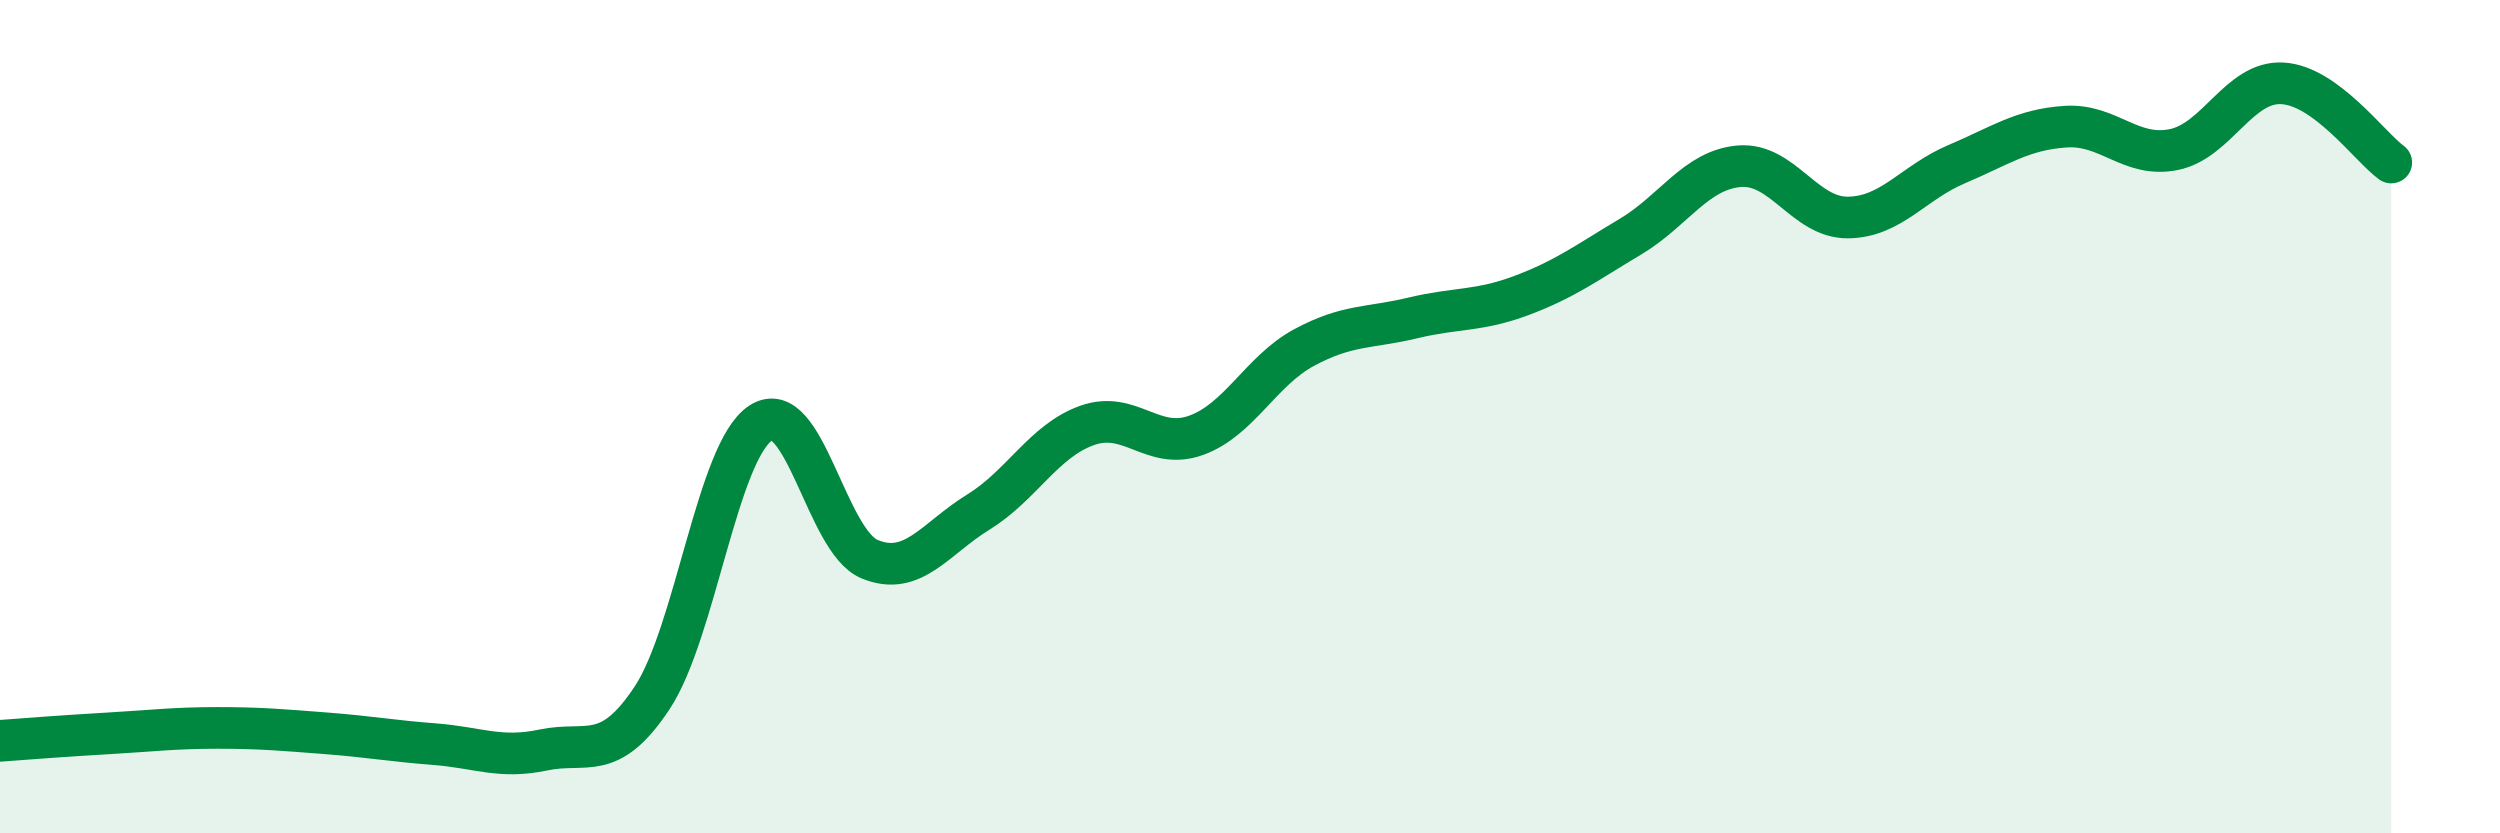
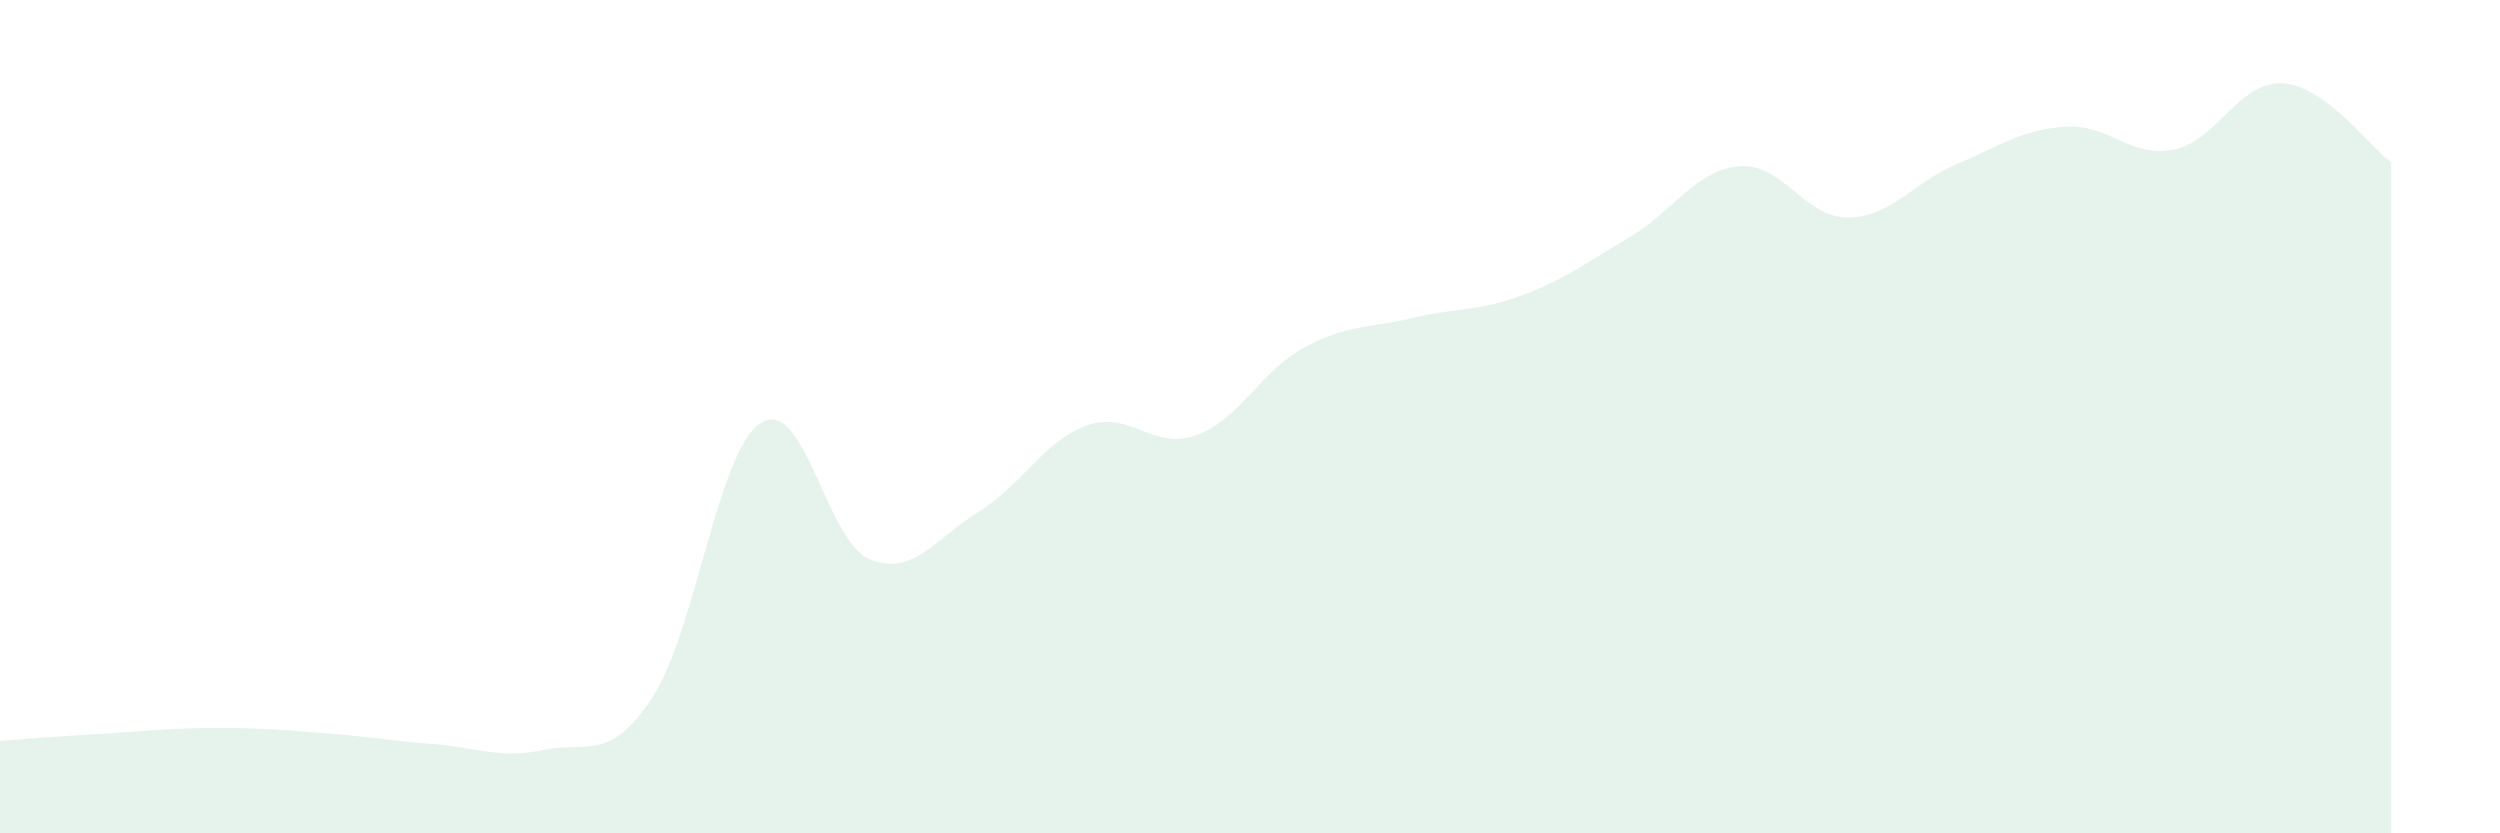
<svg xmlns="http://www.w3.org/2000/svg" width="60" height="20" viewBox="0 0 60 20">
  <path d="M 0,17.78 C 0.52,17.74 1.57,17.66 2.61,17.6 C 3.65,17.54 4.18,17.47 5.22,17.47 C 6.26,17.47 6.79,17.52 7.83,17.6 C 8.87,17.68 9.39,17.78 10.43,17.86 C 11.47,17.94 12,18.22 13.04,18 C 14.08,17.78 14.61,18.32 15.65,16.75 C 16.69,15.18 17.22,10.82 18.26,10.15 C 19.3,9.48 19.83,12.99 20.87,13.42 C 21.91,13.85 22.44,12.93 23.48,12.29 C 24.52,11.65 25.05,10.58 26.09,10.21 C 27.13,9.84 27.66,10.82 28.7,10.45 C 29.74,10.08 30.26,8.9 31.3,8.34 C 32.34,7.78 32.87,7.88 33.91,7.63 C 34.95,7.38 35.48,7.48 36.52,7.09 C 37.56,6.7 38.09,6.3 39.13,5.68 C 40.17,5.06 40.7,4.08 41.74,3.99 C 42.78,3.9 43.31,5.23 44.35,5.22 C 45.39,5.21 45.92,4.38 46.96,3.94 C 48,3.5 48.53,3.11 49.57,3.04 C 50.61,2.97 51.13,3.8 52.17,3.59 C 53.21,3.38 53.74,1.94 54.78,2 C 55.82,2.06 56.87,3.52 57.39,3.9L57.39 20L0 20Z" fill="#008740" opacity="0.1" stroke-linecap="round" stroke-linejoin="round" />
-   <path d="M 0,17.78 C 0.52,17.74 1.57,17.66 2.61,17.6 C 3.65,17.54 4.18,17.47 5.22,17.47 C 6.26,17.47 6.79,17.52 7.83,17.6 C 8.87,17.68 9.39,17.78 10.43,17.86 C 11.47,17.94 12,18.22 13.04,18 C 14.08,17.78 14.61,18.32 15.65,16.75 C 16.69,15.18 17.22,10.82 18.26,10.15 C 19.3,9.48 19.83,12.99 20.87,13.42 C 21.91,13.85 22.44,12.93 23.48,12.29 C 24.52,11.65 25.05,10.58 26.09,10.21 C 27.13,9.84 27.66,10.82 28.7,10.45 C 29.74,10.08 30.26,8.9 31.3,8.34 C 32.34,7.78 32.87,7.88 33.91,7.63 C 34.95,7.38 35.48,7.48 36.52,7.09 C 37.56,6.7 38.09,6.3 39.13,5.68 C 40.17,5.06 40.7,4.08 41.74,3.99 C 42.78,3.9 43.31,5.23 44.35,5.22 C 45.39,5.21 45.92,4.38 46.96,3.94 C 48,3.5 48.53,3.11 49.57,3.04 C 50.61,2.97 51.13,3.8 52.17,3.59 C 53.21,3.38 53.74,1.94 54.78,2 C 55.82,2.06 56.87,3.52 57.39,3.9" stroke="#008740" stroke-width="1" fill="none" stroke-linecap="round" stroke-linejoin="round" />
</svg>